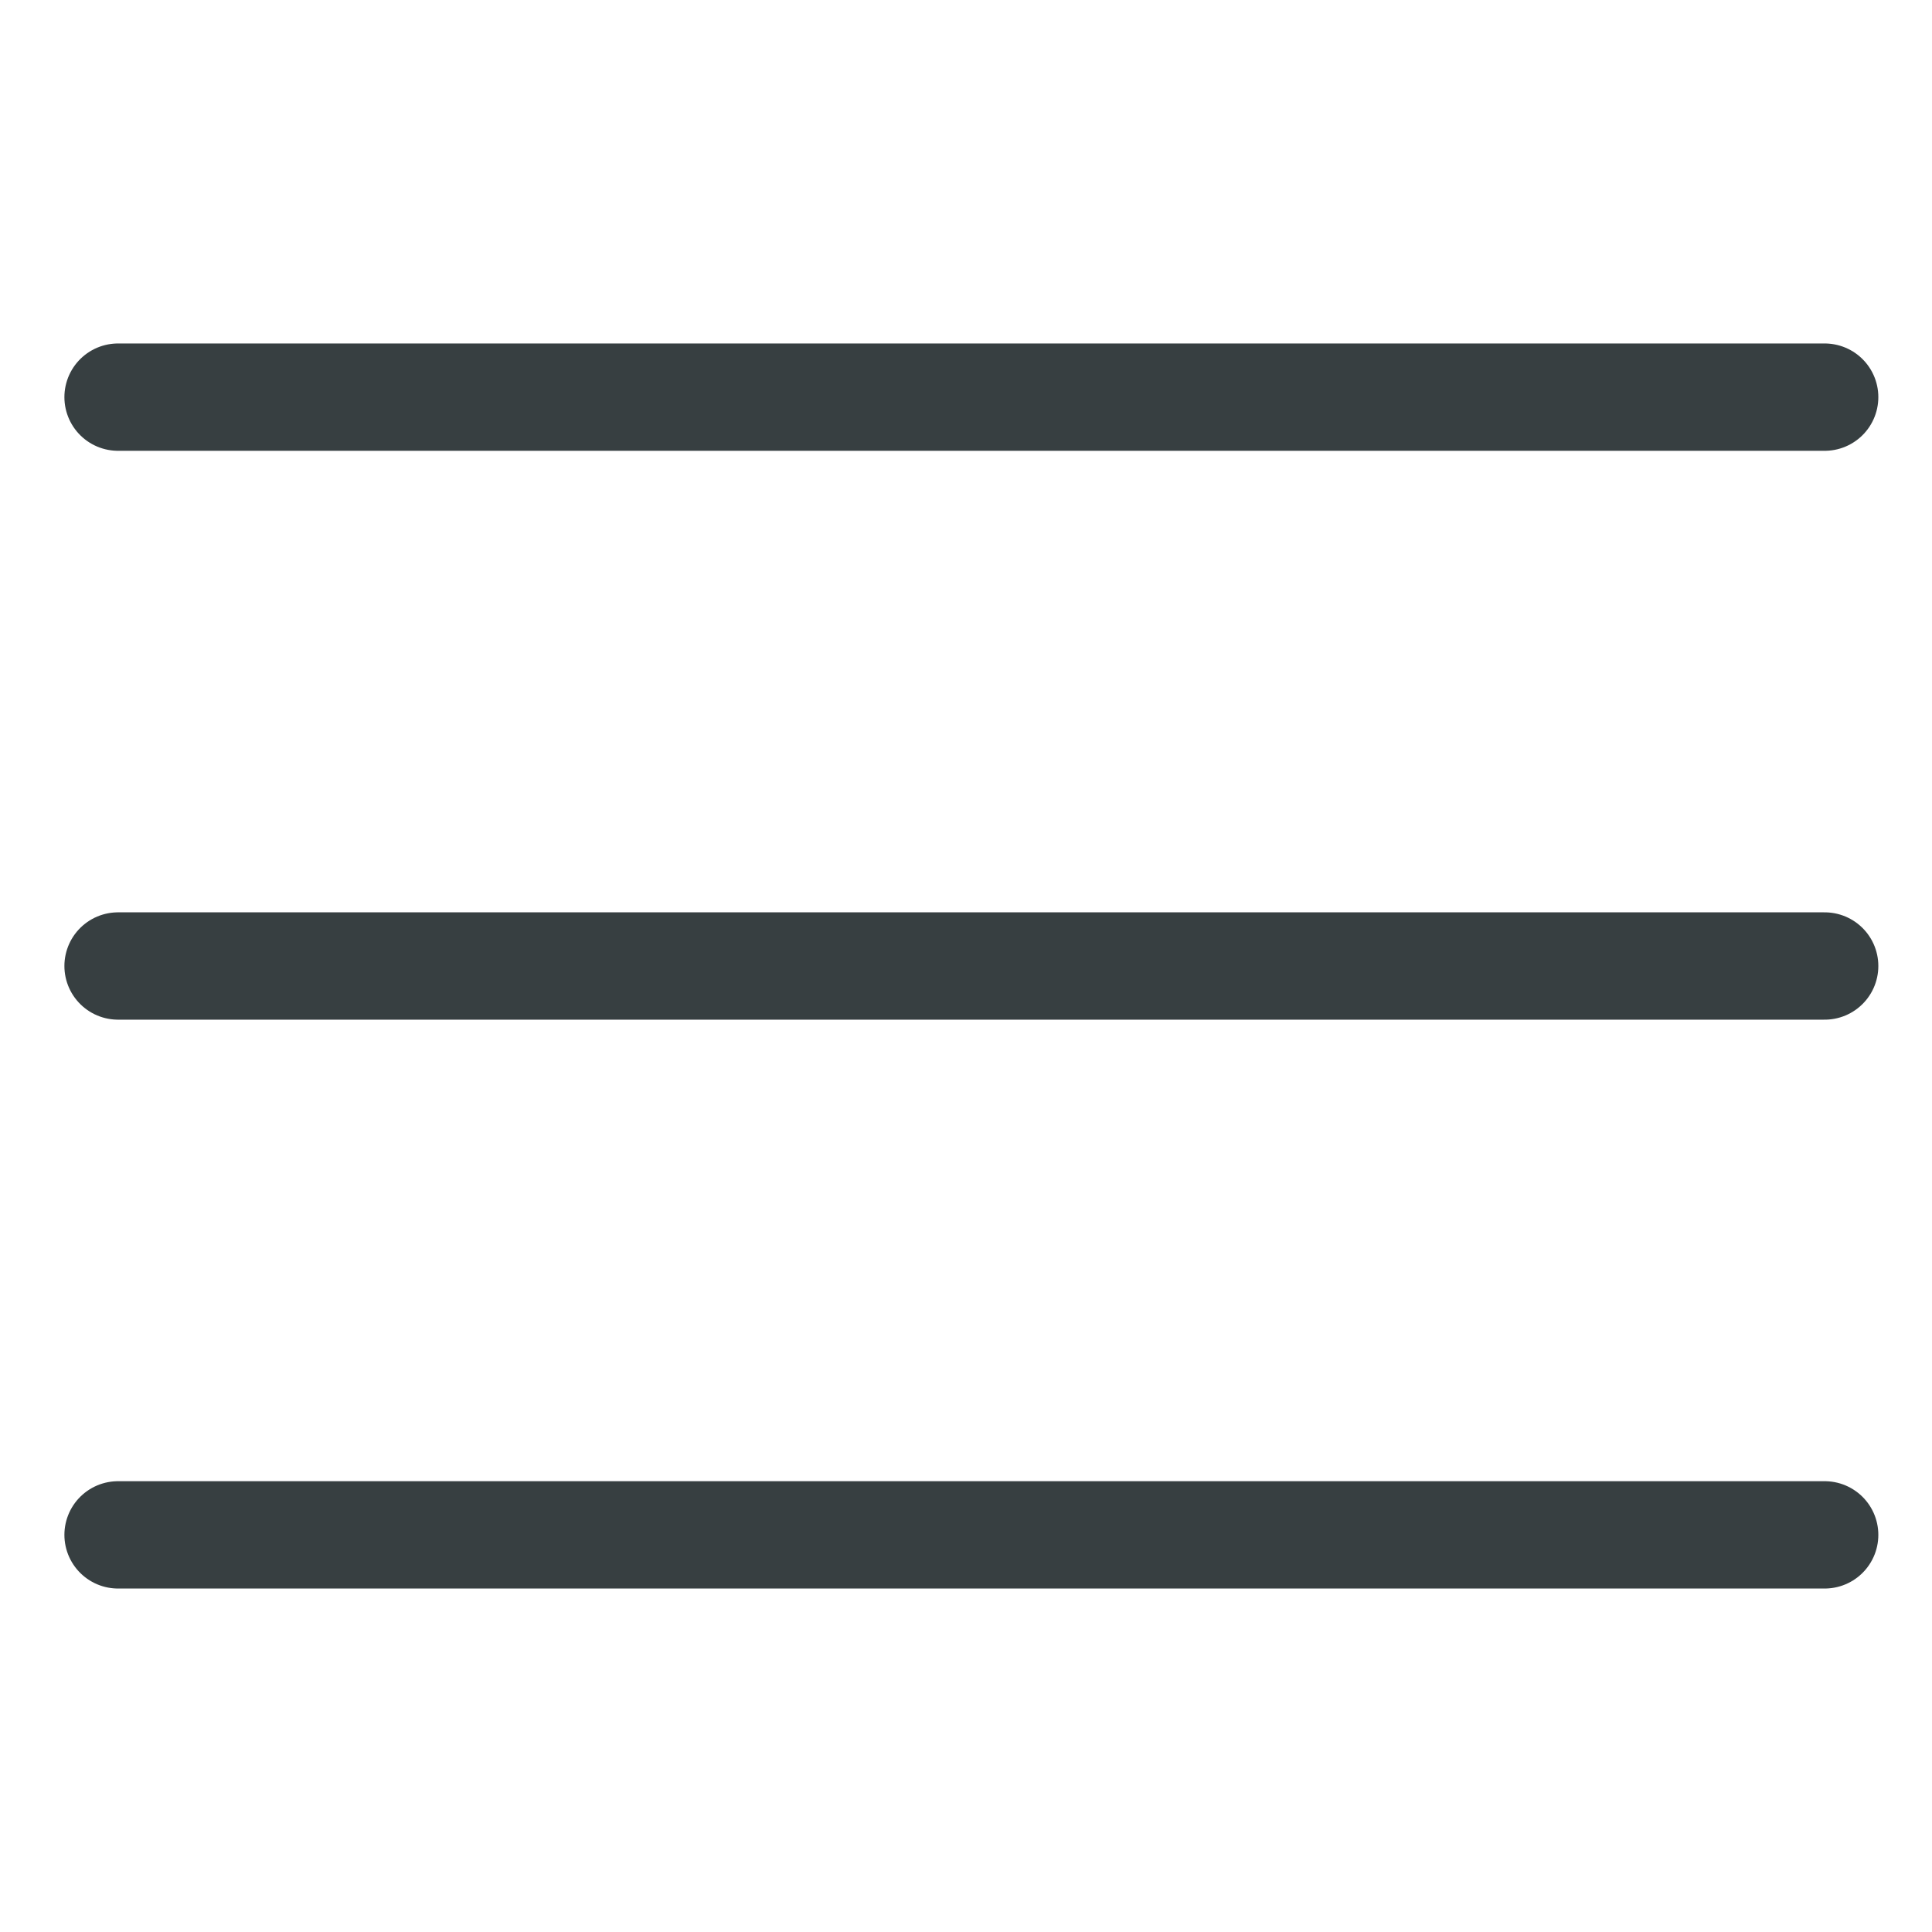
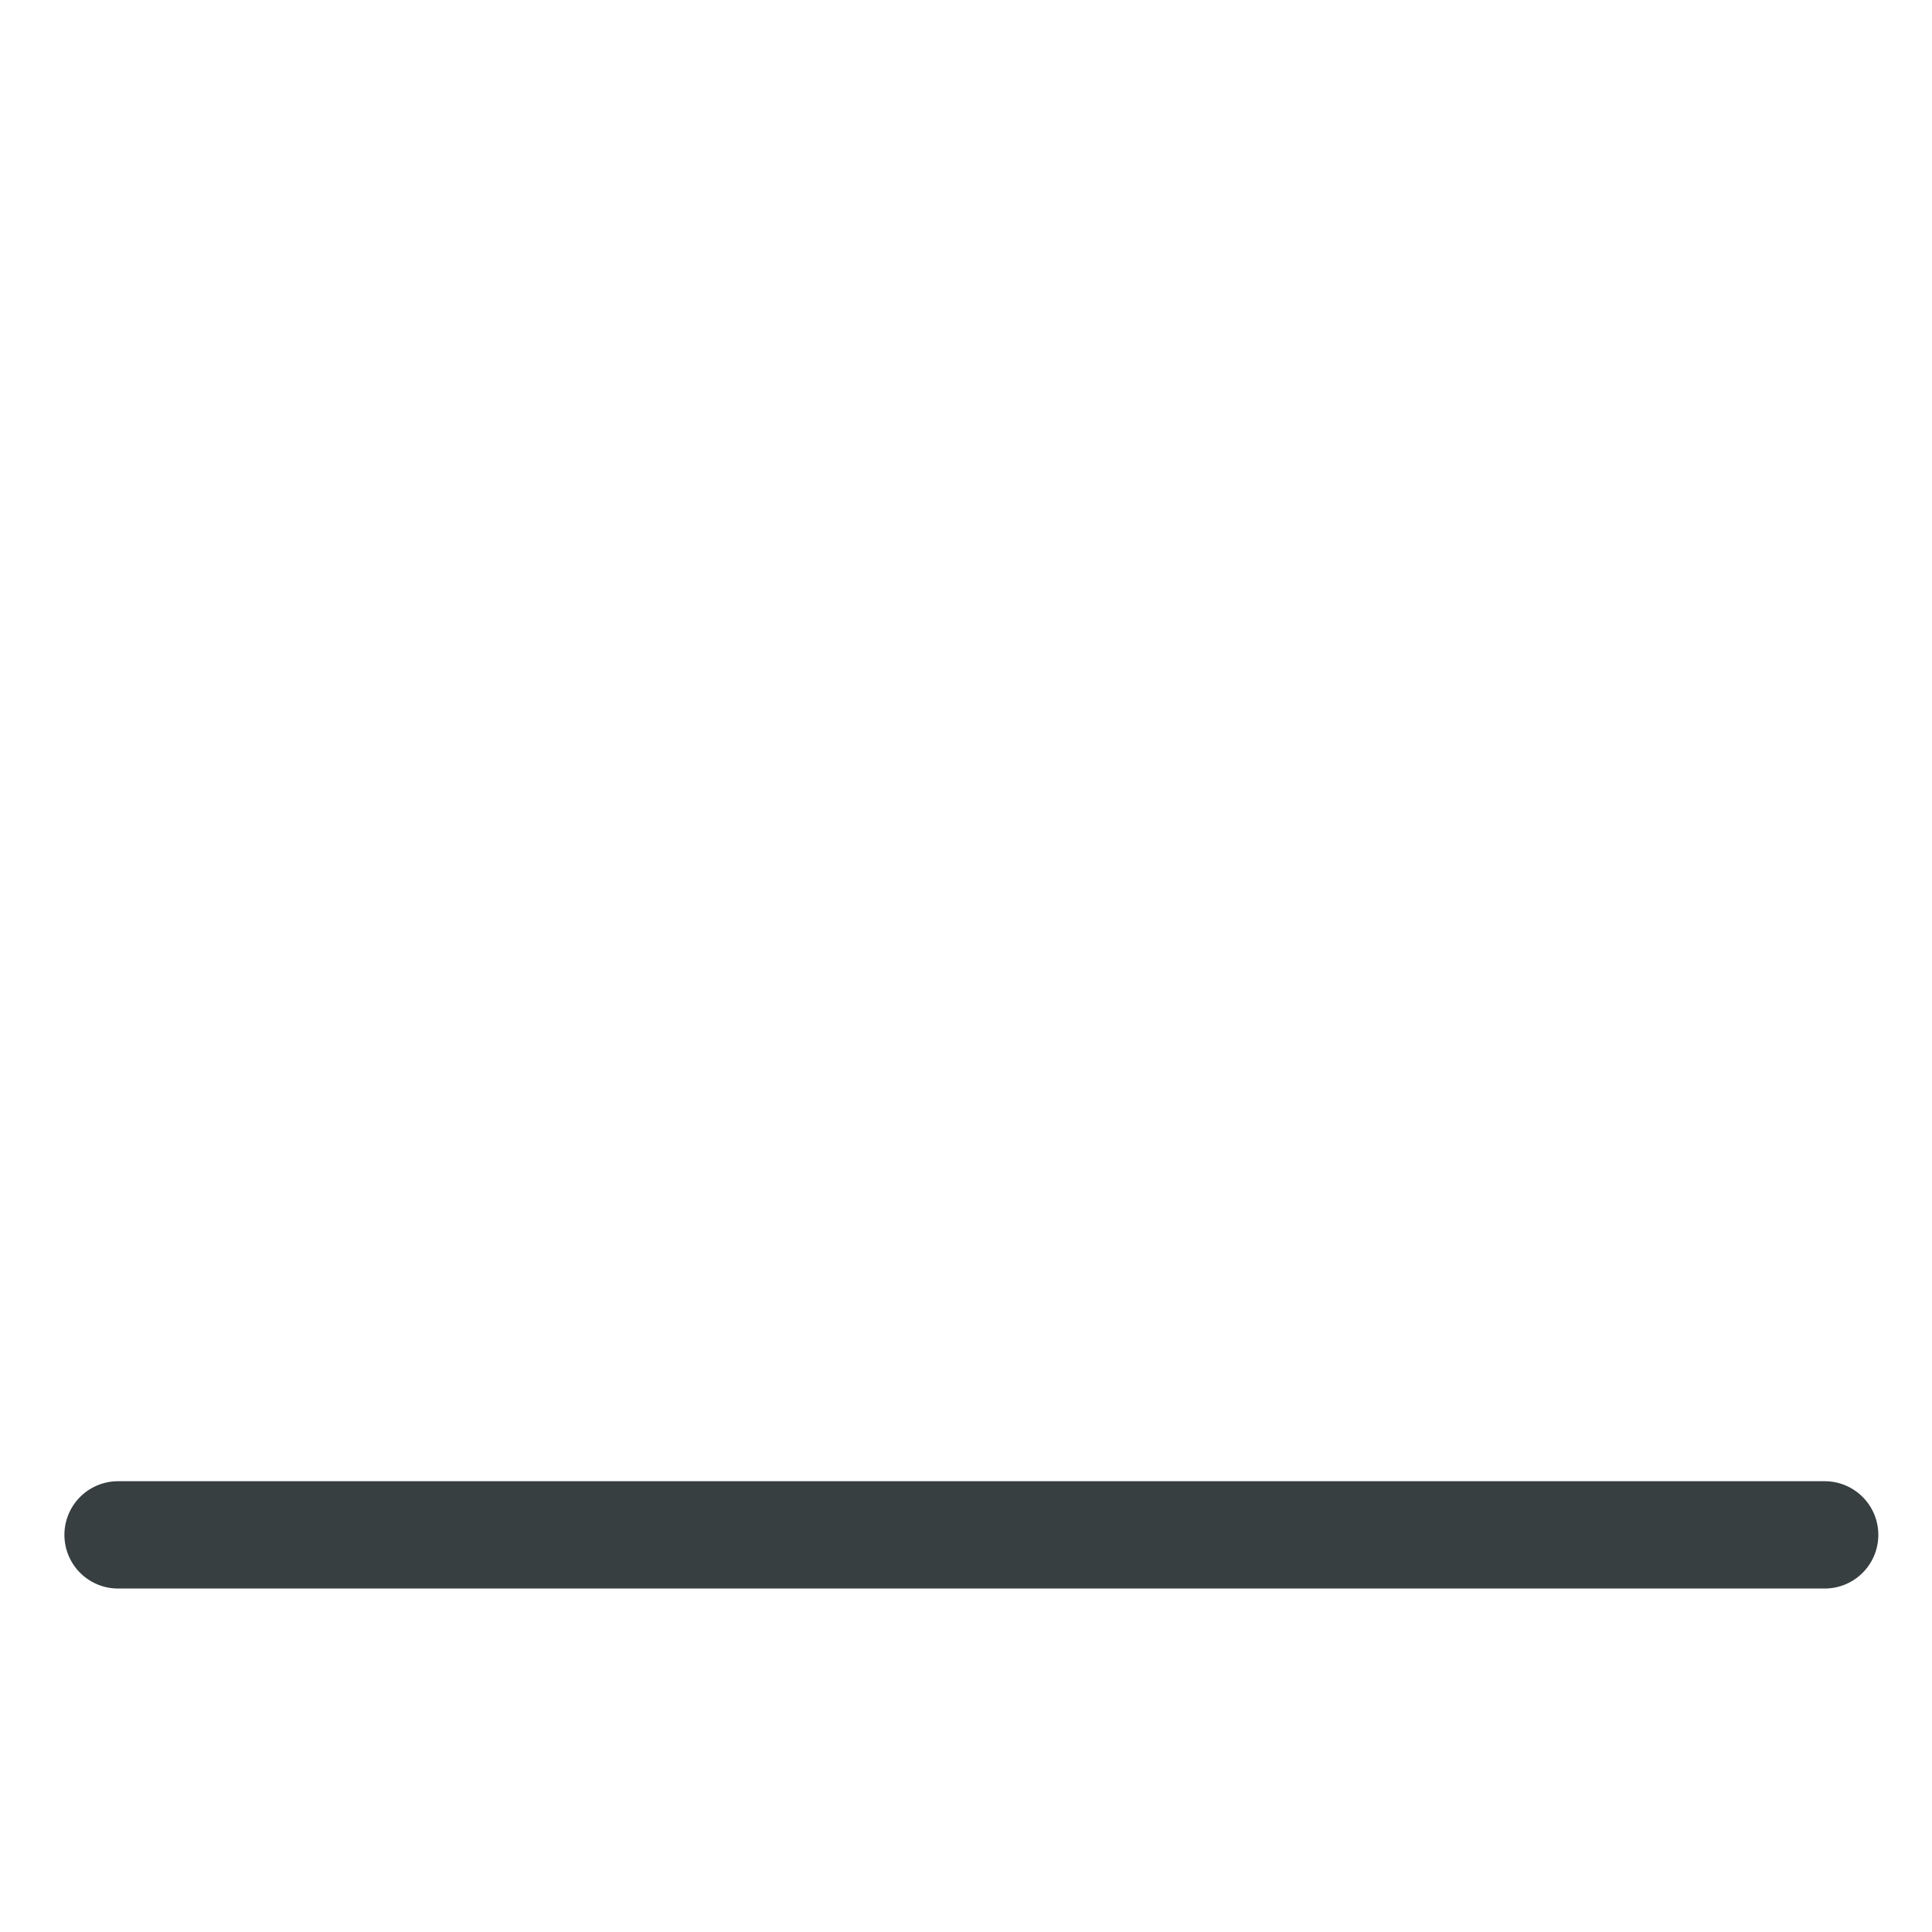
<svg xmlns="http://www.w3.org/2000/svg" version="1.1" viewBox="0 0 18 18">
  <style type="text/css">
		.st0{fill:none;stroke:#373F41;stroke-linecap:round;stroke-linejoin:round;}
	</style>
-   <path class="st0" d="M1.1,9H17" />
-   <path class="st0" d="M1.1,3.7H17" />
  <path class="st0" d="M1.1,14.3H17" />
</svg>